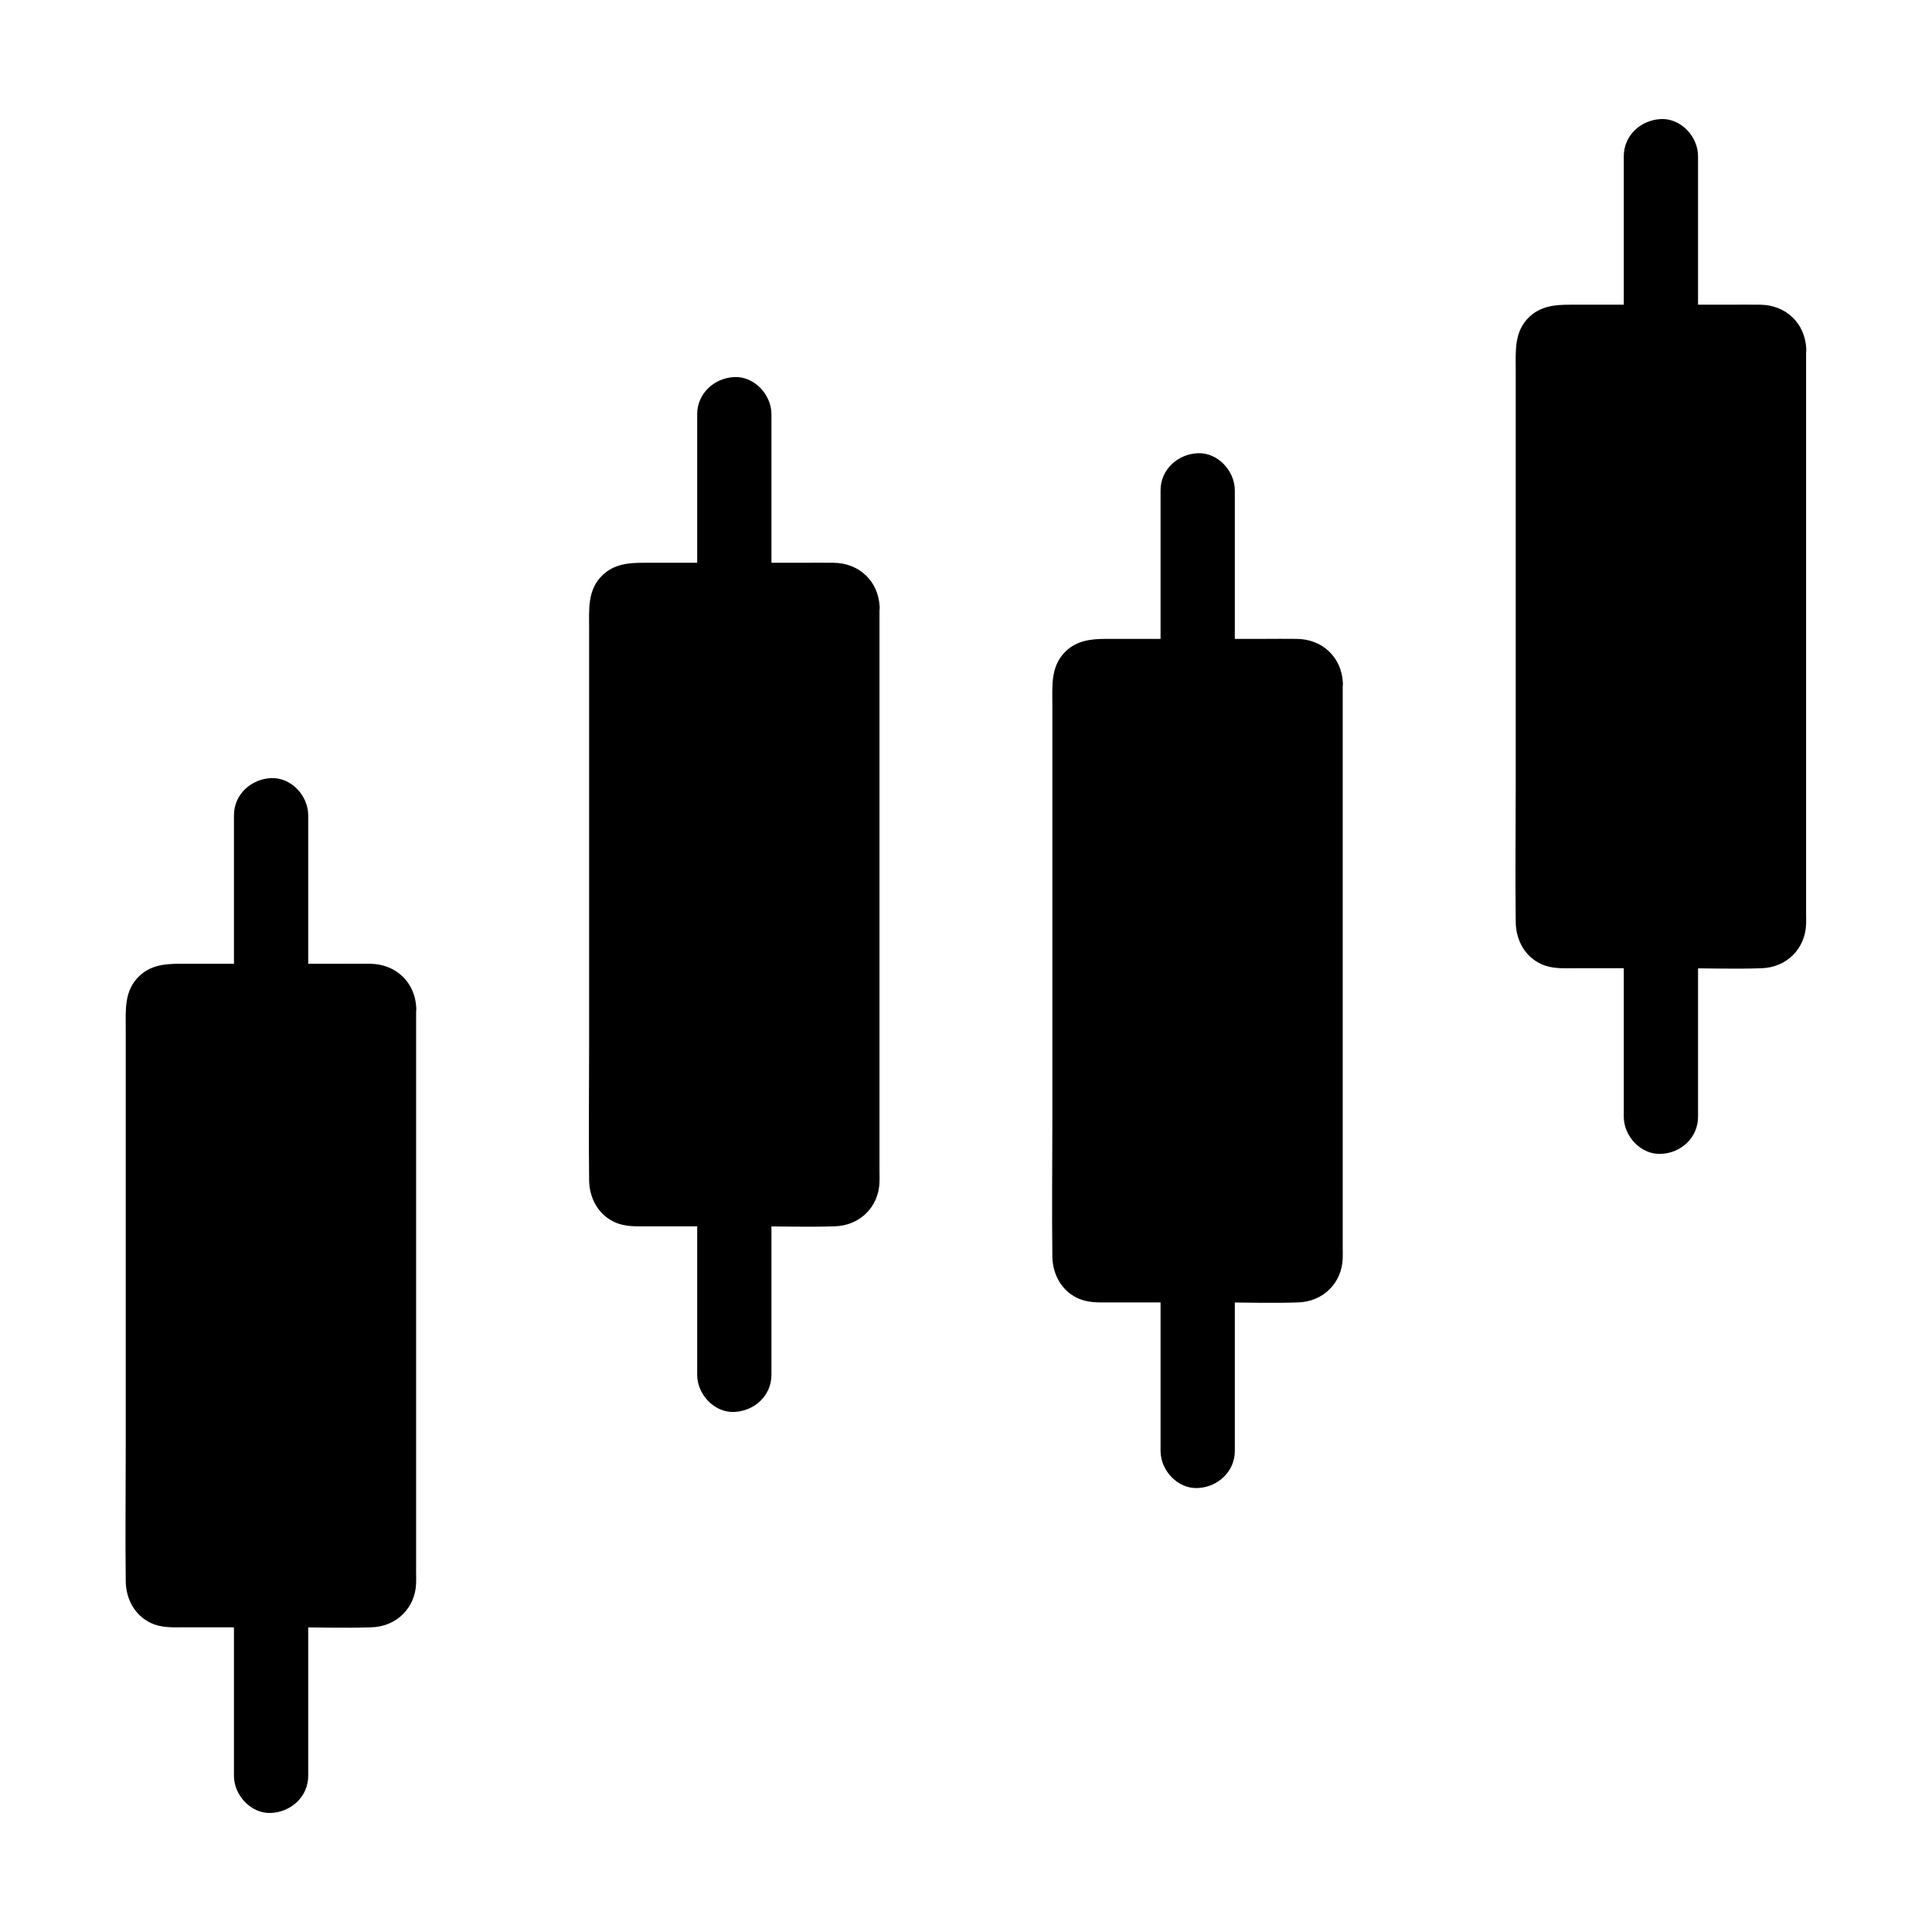
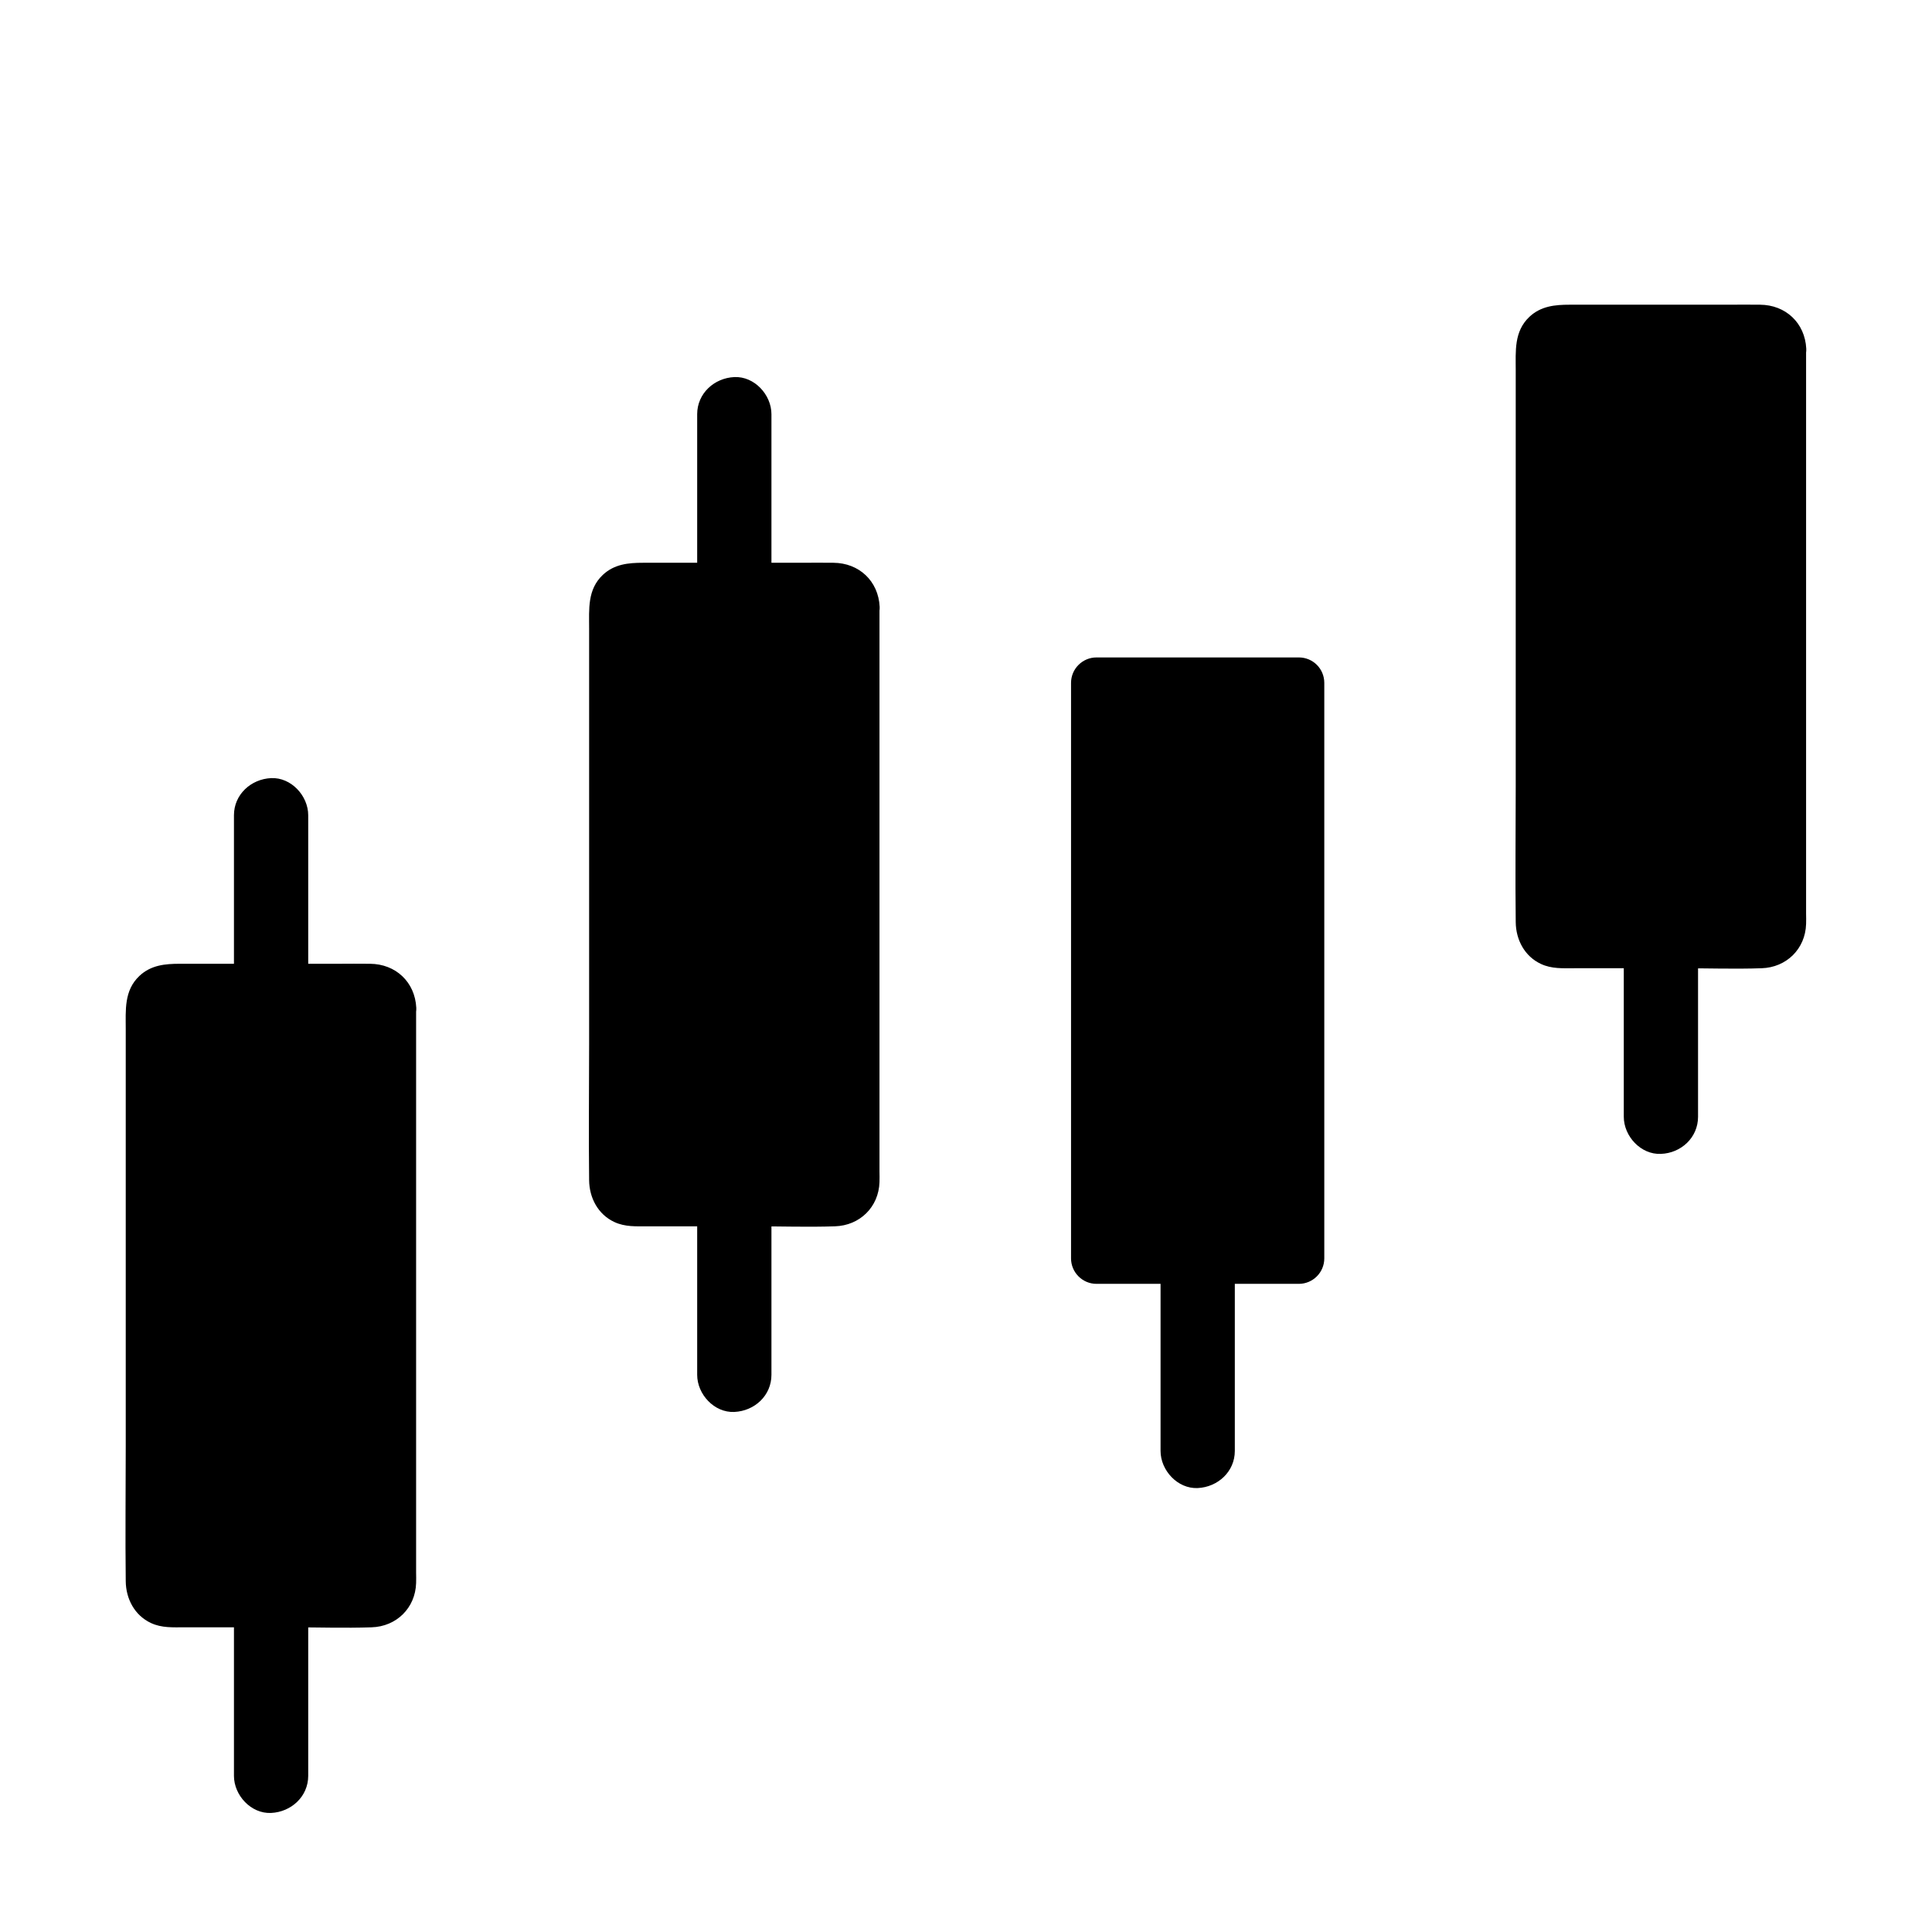
<svg xmlns="http://www.w3.org/2000/svg" fill="#000000" width="800px" height="800px" version="1.1" viewBox="144 144 512 512">
  <g>
    <path d="m249.4 411.07v152.52c0 3.738-3.051 6.742-6.742 6.742h-53.629c-3.738 0-6.742-3.051-6.742-6.742v-152.52c0-3.738 3.051-6.742 6.742-6.742h53.629c3.738 0 6.742 3 6.742 6.742z" />
    <path d="m244.48 411.07v27.898 58.891 52.742c0 4.035 0.051 8.117 0 12.152 0 1.523-0.297 2.461-1.871 2.656-1.77 0.195-3.691 0-5.461 0h-28.141-13.383c-2.117 0-4.379 0.195-6.496 0-1.477-0.148-1.918-0.934-1.969-2.41-0.051-1.328 0-2.656 0-3.984v-17.562-57.367-55.25-15.254c0-0.789-0.098-1.672 0-2.508 0.246-1.918 1.625-1.871 3.445-1.871h49.84c1.871 0.047 3.938-0.25 4.035 1.867 0.297 6.297 10.137 6.348 9.84 0-0.344-6.84-5.461-11.609-12.25-11.66-2.856-0.051-5.707 0-8.562 0h-30.453-11.414c-3.887 0-7.625 0.344-10.676 3.199-4.133 3.887-3.641 9.102-3.641 14.168v47.773 62.535c0 12.004-0.148 24.008 0 35.965 0.051 4.676 2.363 9.055 6.691 11.07 2.856 1.328 5.805 1.133 8.855 1.133h28.289c7.086 0 14.219 0.246 21.305 0 6.594-0.195 11.609-5.117 11.809-11.711 0.051-0.934 0-1.871 0-2.754v-43.199-62.977-41.477-2.066c0.047-6.348-9.793-6.348-9.793 0z" />
    <path d="m225.68 404.33v-38.672-5.609c0-5.164-4.527-10.086-9.84-9.84-5.312 0.246-9.84 4.328-9.84 9.84v38.672 5.609c0 5.164 4.527 10.086 9.84 9.84 5.312-0.246 9.84-4.328 9.84-9.84z" />
    <path d="m225.68 614.61v-38.672-5.609c0-5.164-4.527-10.086-9.84-9.84-5.312 0.246-9.84 4.328-9.84 9.84v38.672 5.609c0 5.164 4.527 10.086 9.84 9.84 5.312-0.246 9.84-4.328 9.84-9.84z" />
    <path d="m372.2 304.8v152.52c0 3.738-3.051 6.742-6.742 6.742h-53.629c-3.738 0-6.742-3.051-6.742-6.742v-152.52c0-3.738 3.051-6.742 6.742-6.742h53.629c3.691 0 6.742 3.004 6.742 6.742z" />
    <path d="m367.28 304.8v27.898 58.891 52.742c0 4.035 0.051 8.117 0 12.152 0 1.523-0.297 2.461-1.871 2.656-1.77 0.195-3.691 0-5.461 0h-28.141-13.383c-2.117 0-4.379 0.195-6.496 0-1.477-0.148-1.918-0.934-1.969-2.41-0.051-1.328 0-2.656 0-3.984v-17.562-57.367-55.25-15.254c0-0.789-0.098-1.672 0-2.508 0.246-1.918 1.625-1.871 3.445-1.871h49.84c1.871 0.047 3.938-0.25 4.035 1.867 0.297 6.297 10.137 6.348 9.84 0-0.344-6.84-5.461-11.609-12.25-11.66-2.856-0.051-5.707 0-8.562 0h-30.453-11.414c-3.887 0-7.625 0.344-10.676 3.199-4.133 3.887-3.641 9.102-3.641 14.168v47.773 62.535c0 12.004-0.148 24.008 0 35.965 0.051 4.676 2.363 9.055 6.691 11.07 2.856 1.328 5.805 1.133 8.855 1.133h28.289c7.086 0 14.219 0.246 21.305 0 6.594-0.195 11.609-5.117 11.809-11.711 0.051-0.934 0-1.871 0-2.754v-43.199-62.977-41.477-2.066c0.047-6.348-9.793-6.348-9.793 0z" />
    <path d="m348.44 298.05v-38.672-5.609c0-5.164-4.527-10.086-9.84-9.84s-9.84 4.328-9.84 9.84v38.672 5.609c0 5.164 4.527 10.086 9.84 9.84 5.363-0.246 9.84-4.328 9.84-9.84z" />
    <path d="m348.44 508.34v-38.672-5.609c0-5.164-4.527-10.086-9.84-9.84s-9.84 4.328-9.84 9.84v38.672 5.609c0 5.164 4.527 10.086 9.84 9.84 5.363-0.246 9.84-4.328 9.84-9.84z" />
    <path d="m494.95 324.97v152.52c0 3.738-3.051 6.742-6.742 6.742h-53.629c-3.738 0-6.742-3.051-6.742-6.742v-152.52c0-3.738 3.051-6.742 6.742-6.742h53.629c3.742 0 6.742 3.004 6.742 6.742z" />
-     <path d="m490.04 324.97v27.898 58.891 52.742c0 4.035 0.051 8.117 0 12.152 0 1.523-0.297 2.461-1.871 2.656-1.77 0.195-3.691 0-5.461 0h-28.141-13.383c-2.117 0-4.379 0.195-6.496 0-1.477-0.148-1.918-0.934-1.969-2.41-0.051-1.328 0-2.656 0-3.984v-17.562-57.367-55.25-15.254c0-0.789-0.098-1.672 0-2.508 0.246-1.918 1.625-1.871 3.445-1.871h49.84c1.871 0.047 3.938-0.25 4.035 1.867 0.297 6.297 10.137 6.348 9.84 0-0.344-6.84-5.461-11.609-12.25-11.66-2.856-0.051-5.707 0-8.562 0h-30.453-11.414c-3.887 0-7.625 0.344-10.676 3.199-4.133 3.887-3.641 9.102-3.641 14.168v47.773 62.535c0 12.004-0.148 24.008 0 35.965 0.051 4.676 2.363 9.055 6.691 11.07 2.856 1.328 5.805 1.133 8.855 1.133h28.289c7.086 0 14.219 0.246 21.305 0 6.594-0.195 11.609-5.117 11.809-11.711 0.051-0.934 0-1.871 0-2.754v-43.199-62.977-41.477-2.066c0.047-6.348-9.793-6.348-9.793 0z" />
-     <path d="m471.24 318.23v-38.672-5.609c0-5.164-4.527-10.086-9.84-9.84-5.312 0.246-9.84 4.328-9.84 9.84v38.672 5.609c0 5.164 4.527 10.086 9.84 9.84s9.84-4.328 9.84-9.84z" />
    <path d="m471.24 528.51v-38.672-5.609c0-5.164-4.527-10.086-9.84-9.84-5.312 0.246-9.84 4.328-9.84 9.84v38.672 5.609c0 5.164 4.527 10.086 9.84 9.84s9.84-4.328 9.84-9.84z" />
    <path d="m617.76 236.41v152.52c0 3.738-3.051 6.742-6.742 6.742h-53.629c-3.738 0-6.742-3.051-6.742-6.742v-152.52c0-3.738 3.051-6.742 6.742-6.742h53.629c3.691 0.004 6.742 3.004 6.742 6.742z" />
    <path d="m612.84 236.41v27.898 58.891 52.742c0 4.035 0.051 8.117 0 12.152 0 1.523-0.297 2.461-1.871 2.656-1.77 0.195-3.691 0-5.461 0h-28.141-13.383c-2.117 0-4.379 0.195-6.496 0-1.477-0.148-1.918-0.934-1.969-2.41-0.051-1.328 0-2.656 0-3.984v-17.562-57.367-55.25-15.254c0-0.789-0.098-1.672 0-2.508 0.246-1.918 1.625-1.871 3.445-1.871h49.84c1.867 0.047 3.934-0.246 4.035 1.867 0.297 6.297 10.137 6.348 9.84 0-0.344-6.84-5.461-11.609-12.25-11.66-2.856-0.051-5.707 0-8.562 0h-30.453-11.414c-3.887 0-7.625 0.344-10.676 3.199-4.133 3.887-3.641 9.102-3.641 14.168v47.773 62.535c0 12.004-0.148 24.008 0 35.965 0.051 4.676 2.363 9.055 6.691 11.07 2.856 1.328 5.805 1.133 8.855 1.133h28.289c7.086 0 14.219 0.246 21.305 0 6.594-0.195 11.609-5.117 11.809-11.711 0.051-0.934 0-1.871 0-2.754v-43.199-62.977-41.477-2.066c0.047-6.344-9.793-6.344-9.793 0z" />
-     <path d="m594 229.67v-38.672-5.609c0-5.164-4.527-10.086-9.84-9.84s-9.84 4.328-9.84 9.84v38.672 5.609c0 5.164 4.527 10.086 9.84 9.84 5.312-0.246 9.84-4.328 9.84-9.84z" />
    <path d="m594 439.95v-38.672-5.609c0-5.164-4.527-10.086-9.84-9.84s-9.84 4.328-9.84 9.84v38.672 5.609c0 5.164 4.527 10.086 9.84 9.84 5.312-0.195 9.84-4.281 9.84-9.84z" />
  </g>
</svg>